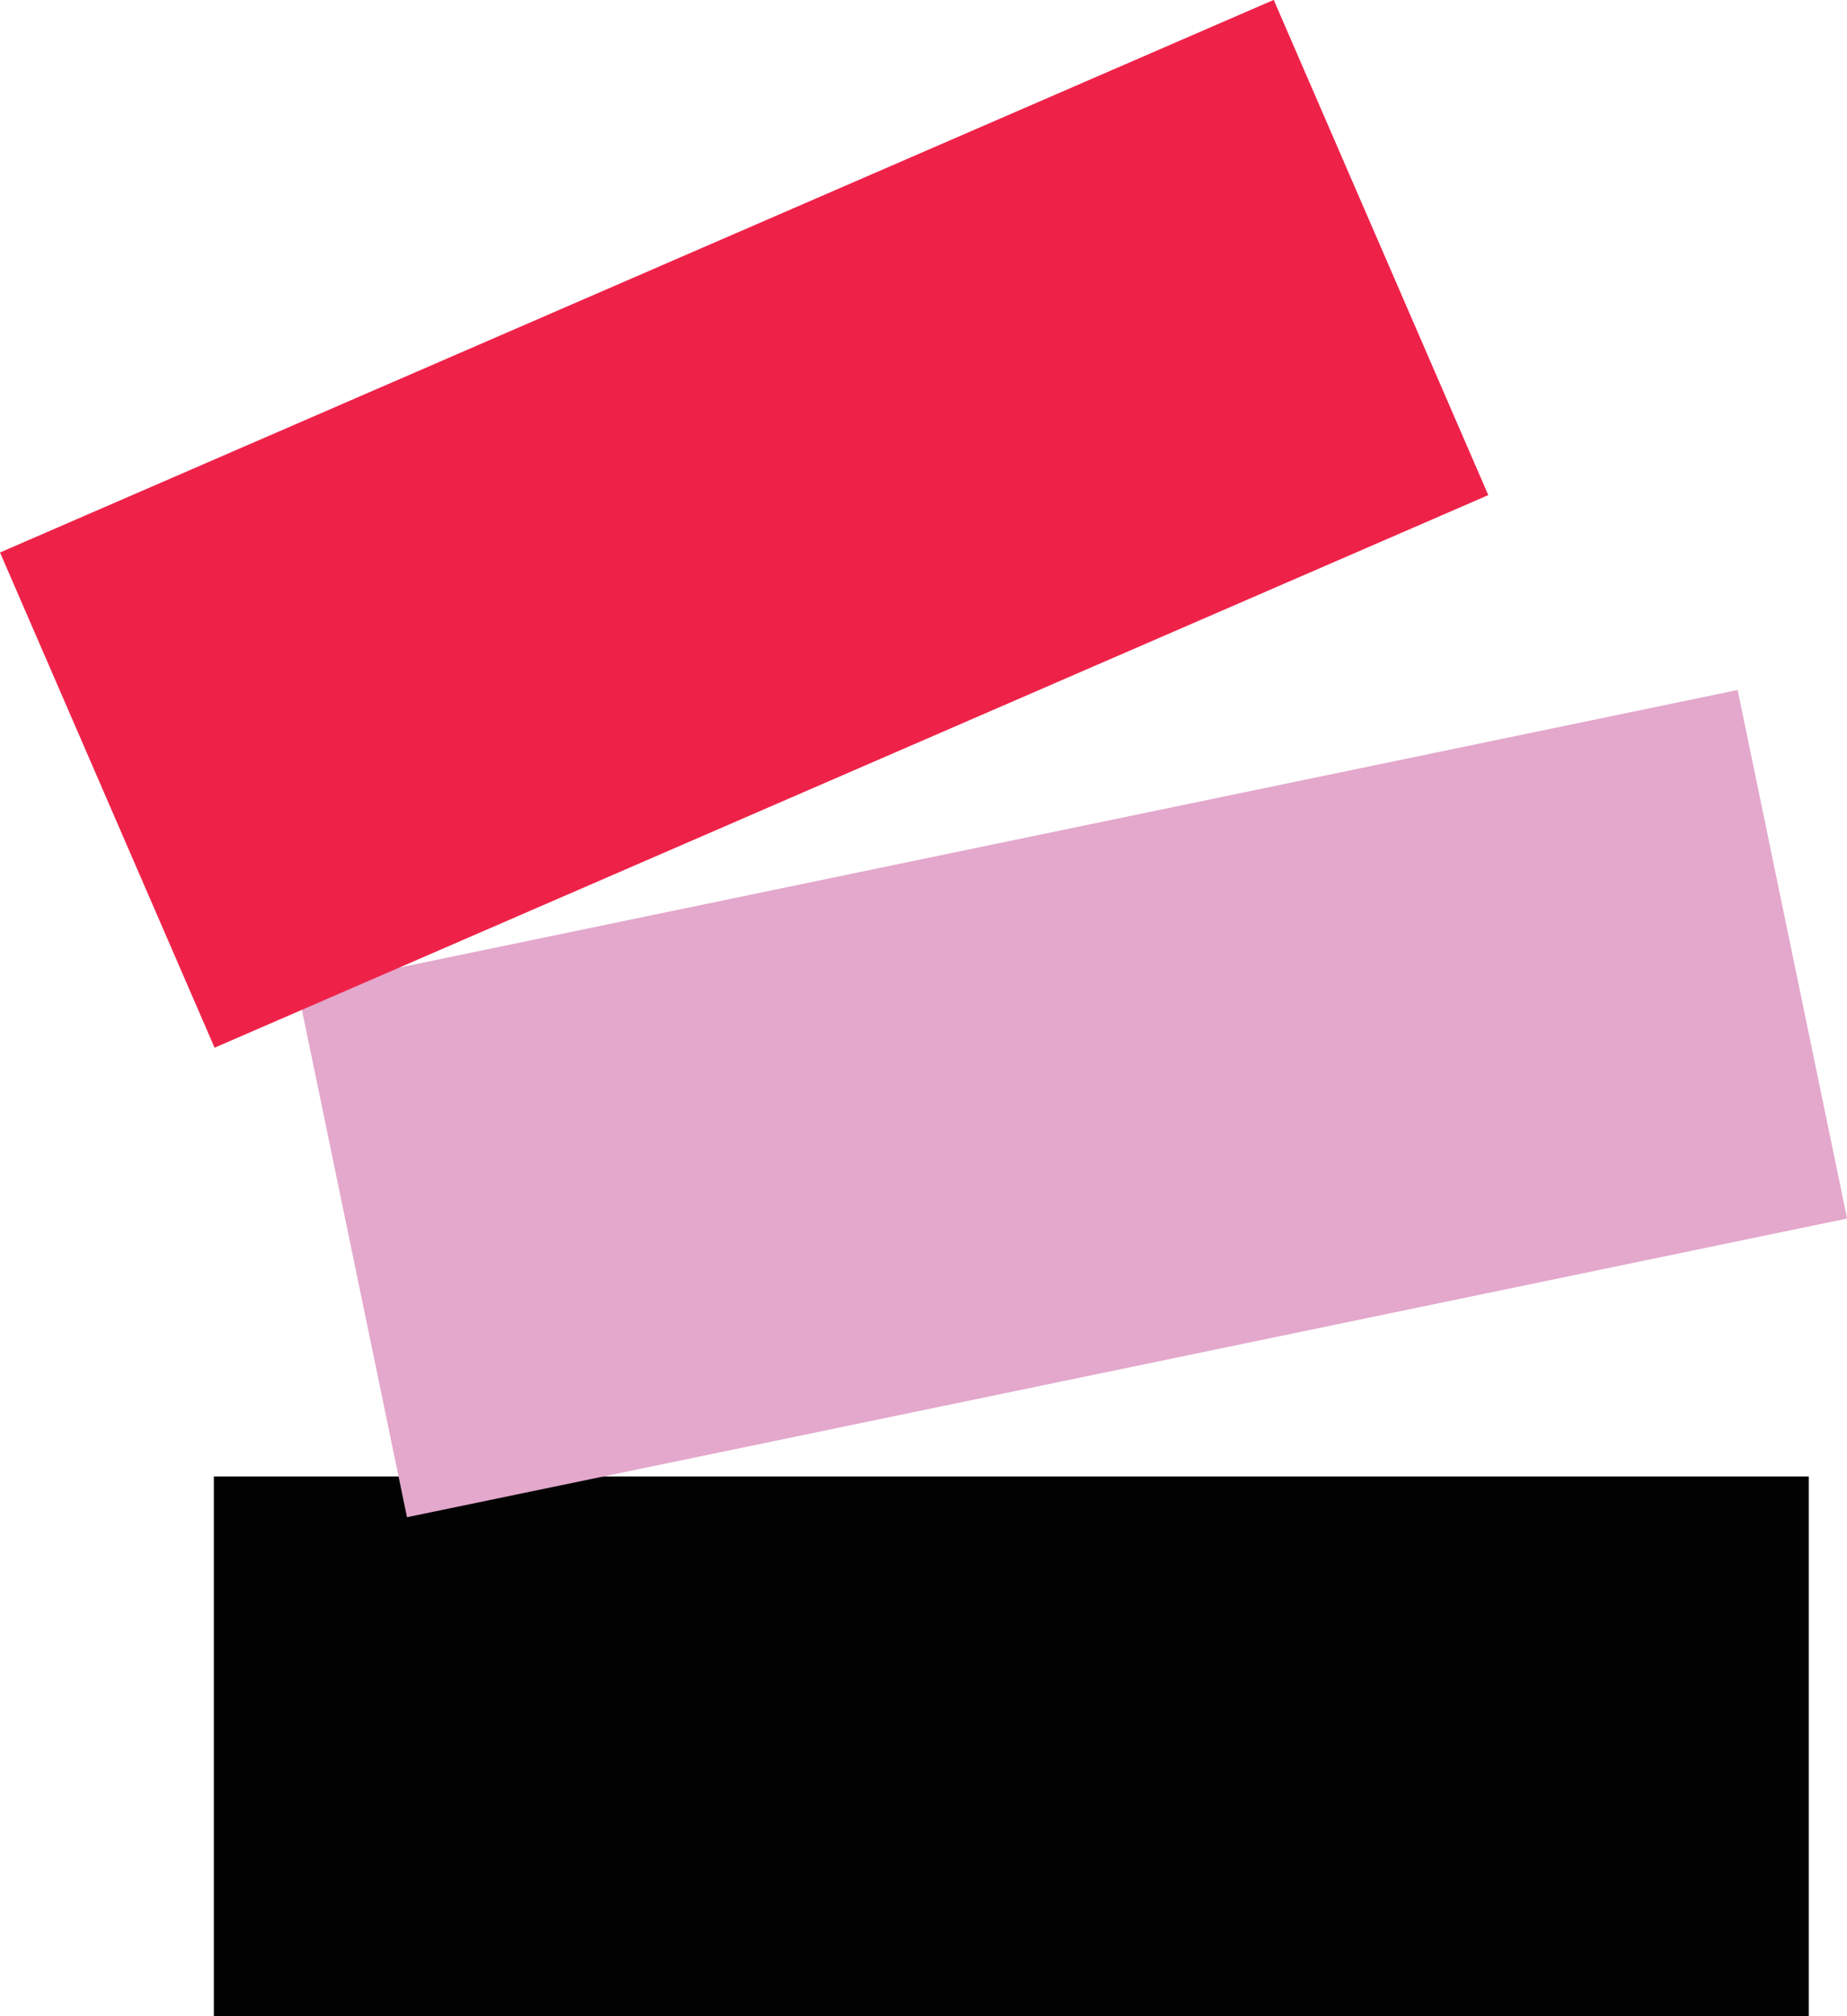
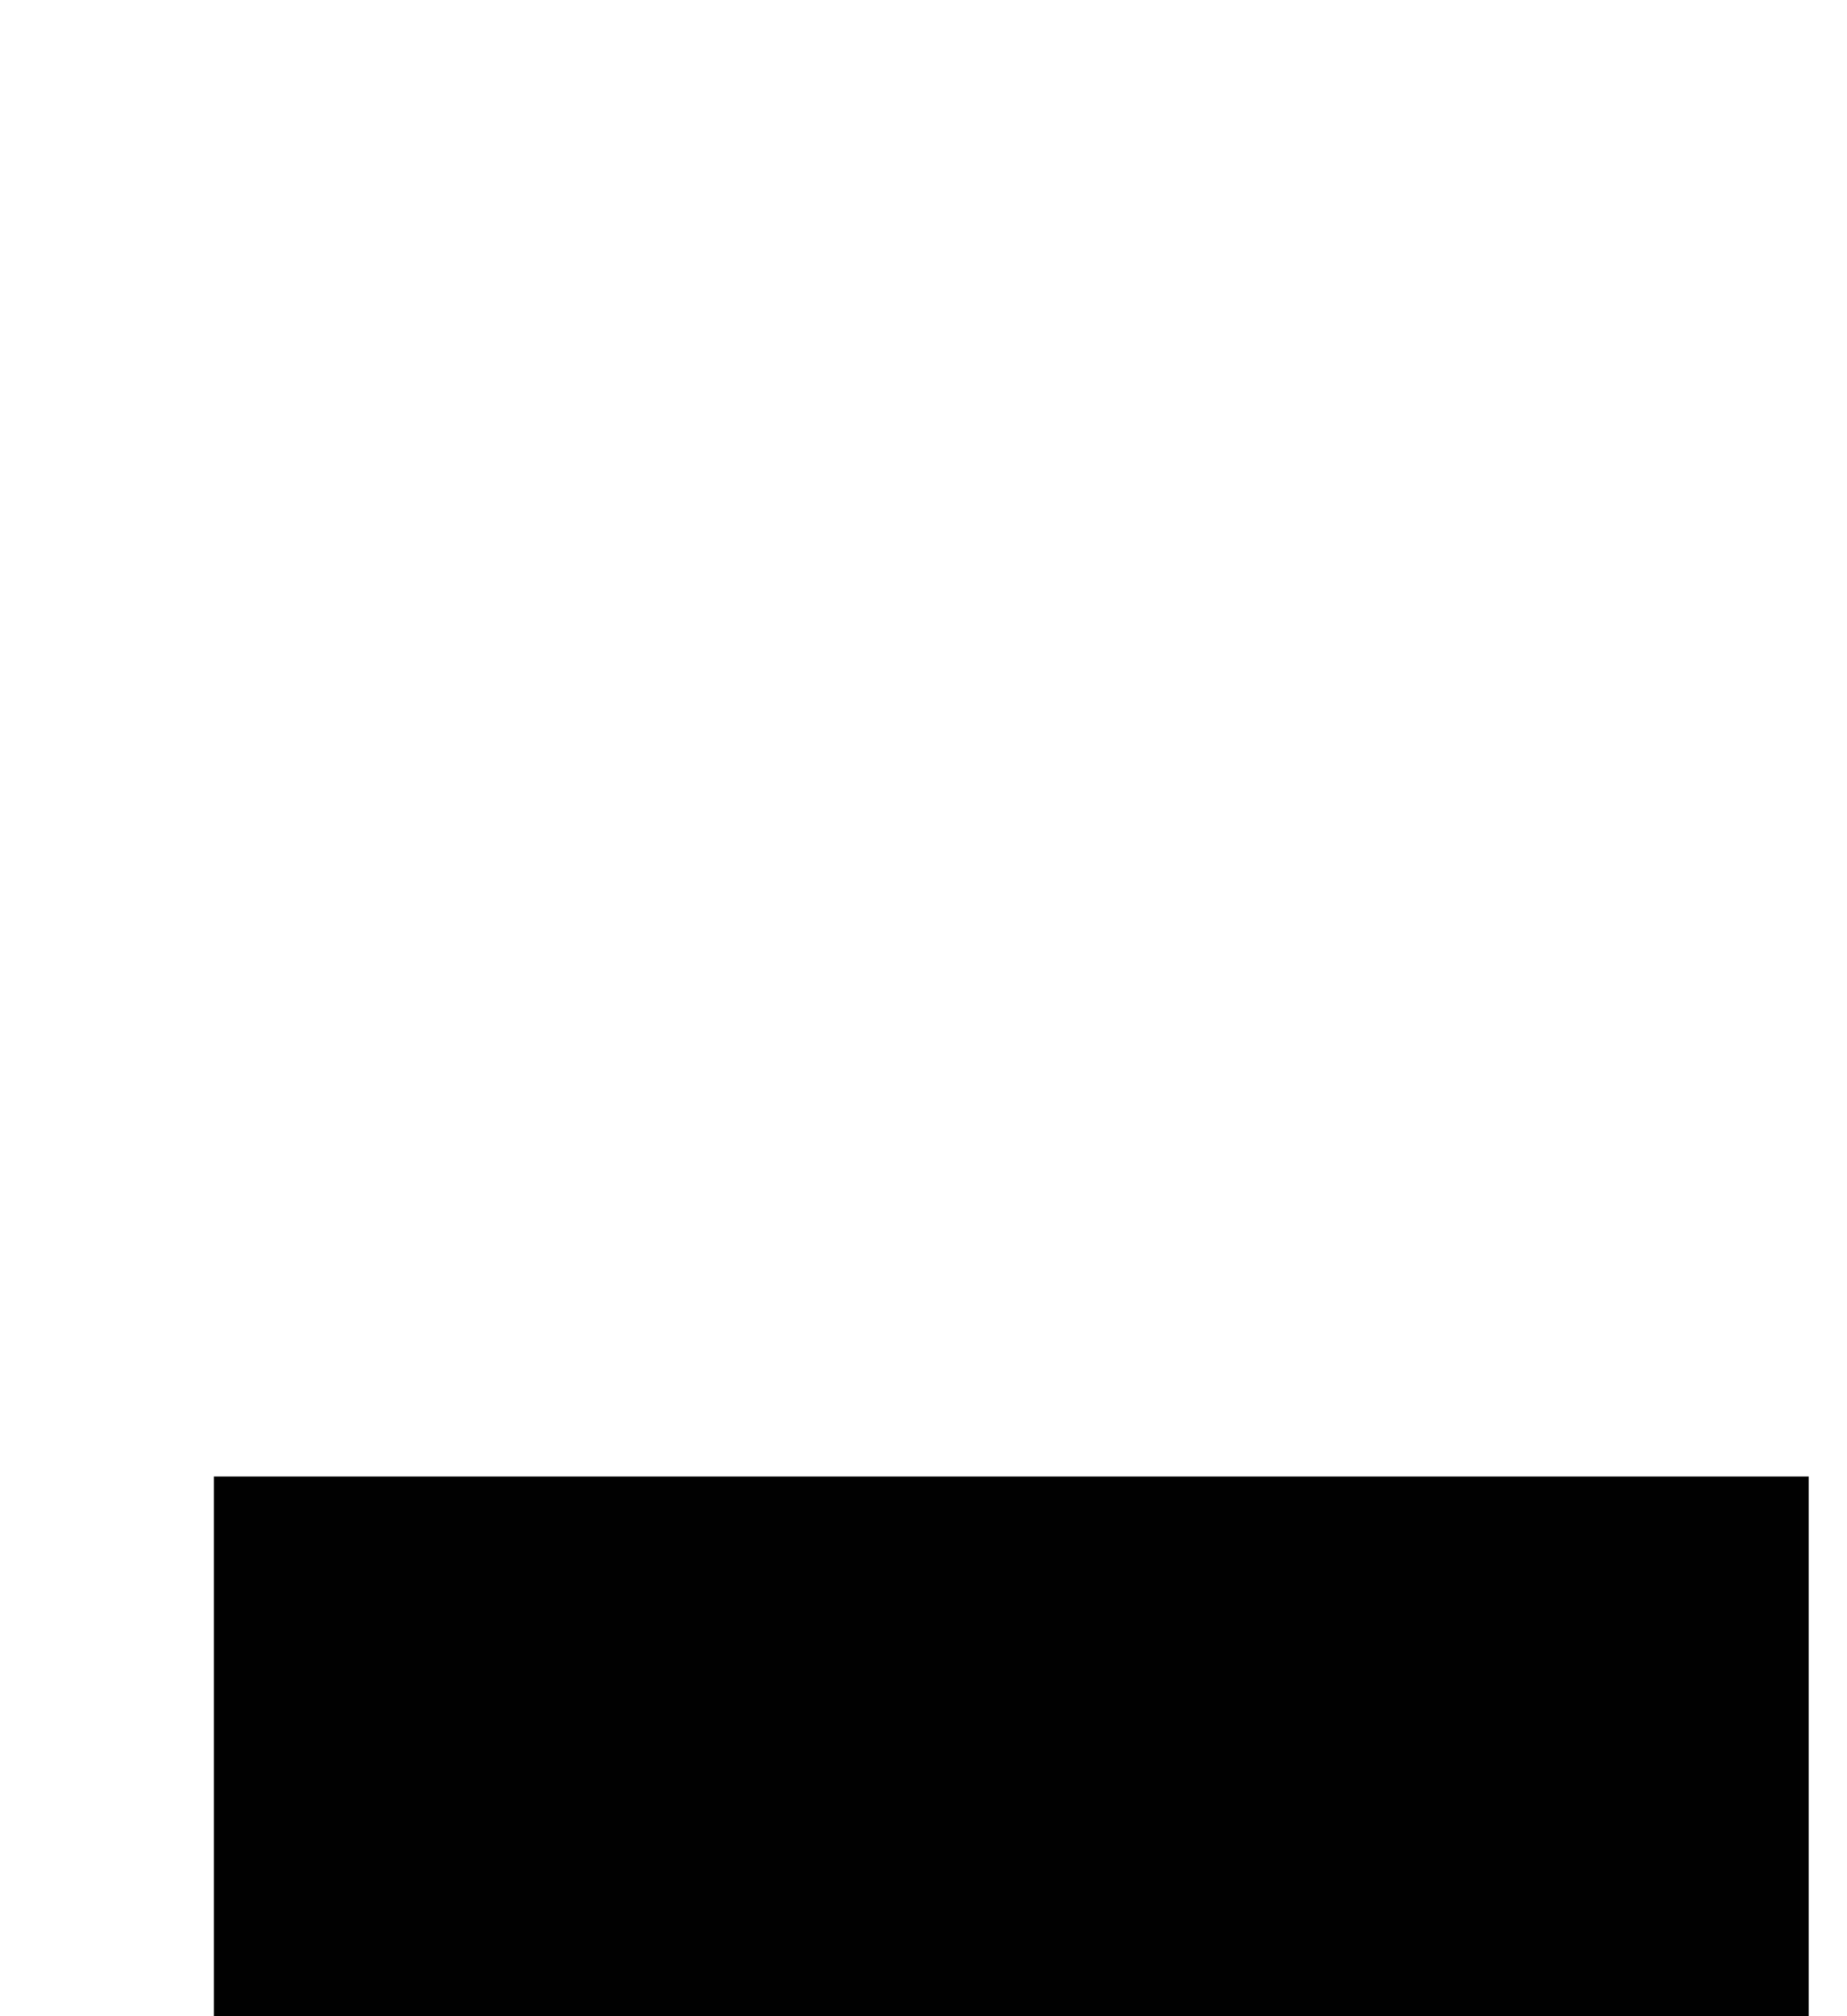
<svg xmlns="http://www.w3.org/2000/svg" id="Layer_1" data-name="Layer 1" viewBox="0 0 240.37 262.24">
  <defs>
    <style>
      .cls-1 {
        fill: #ee2249;
      }

      .cls-2 {
        fill: #010101;
      }

      .cls-3 {
        fill: #e3a8cc;
      }
    </style>
  </defs>
  <rect class="cls-2" x="27.83" y="192.03" width="207.57" height="70.2" />
-   <rect class="cls-3" x="43.84" y="108.45" width="191.4" height="70.2" transform="translate(-26.22 31.29) rotate(-11.71)" />
-   <rect class="cls-1" x="6.51" y="33.03" width="180.67" height="70.2" transform="translate(-19.11 44.14) rotate(-23.44)" />
</svg>